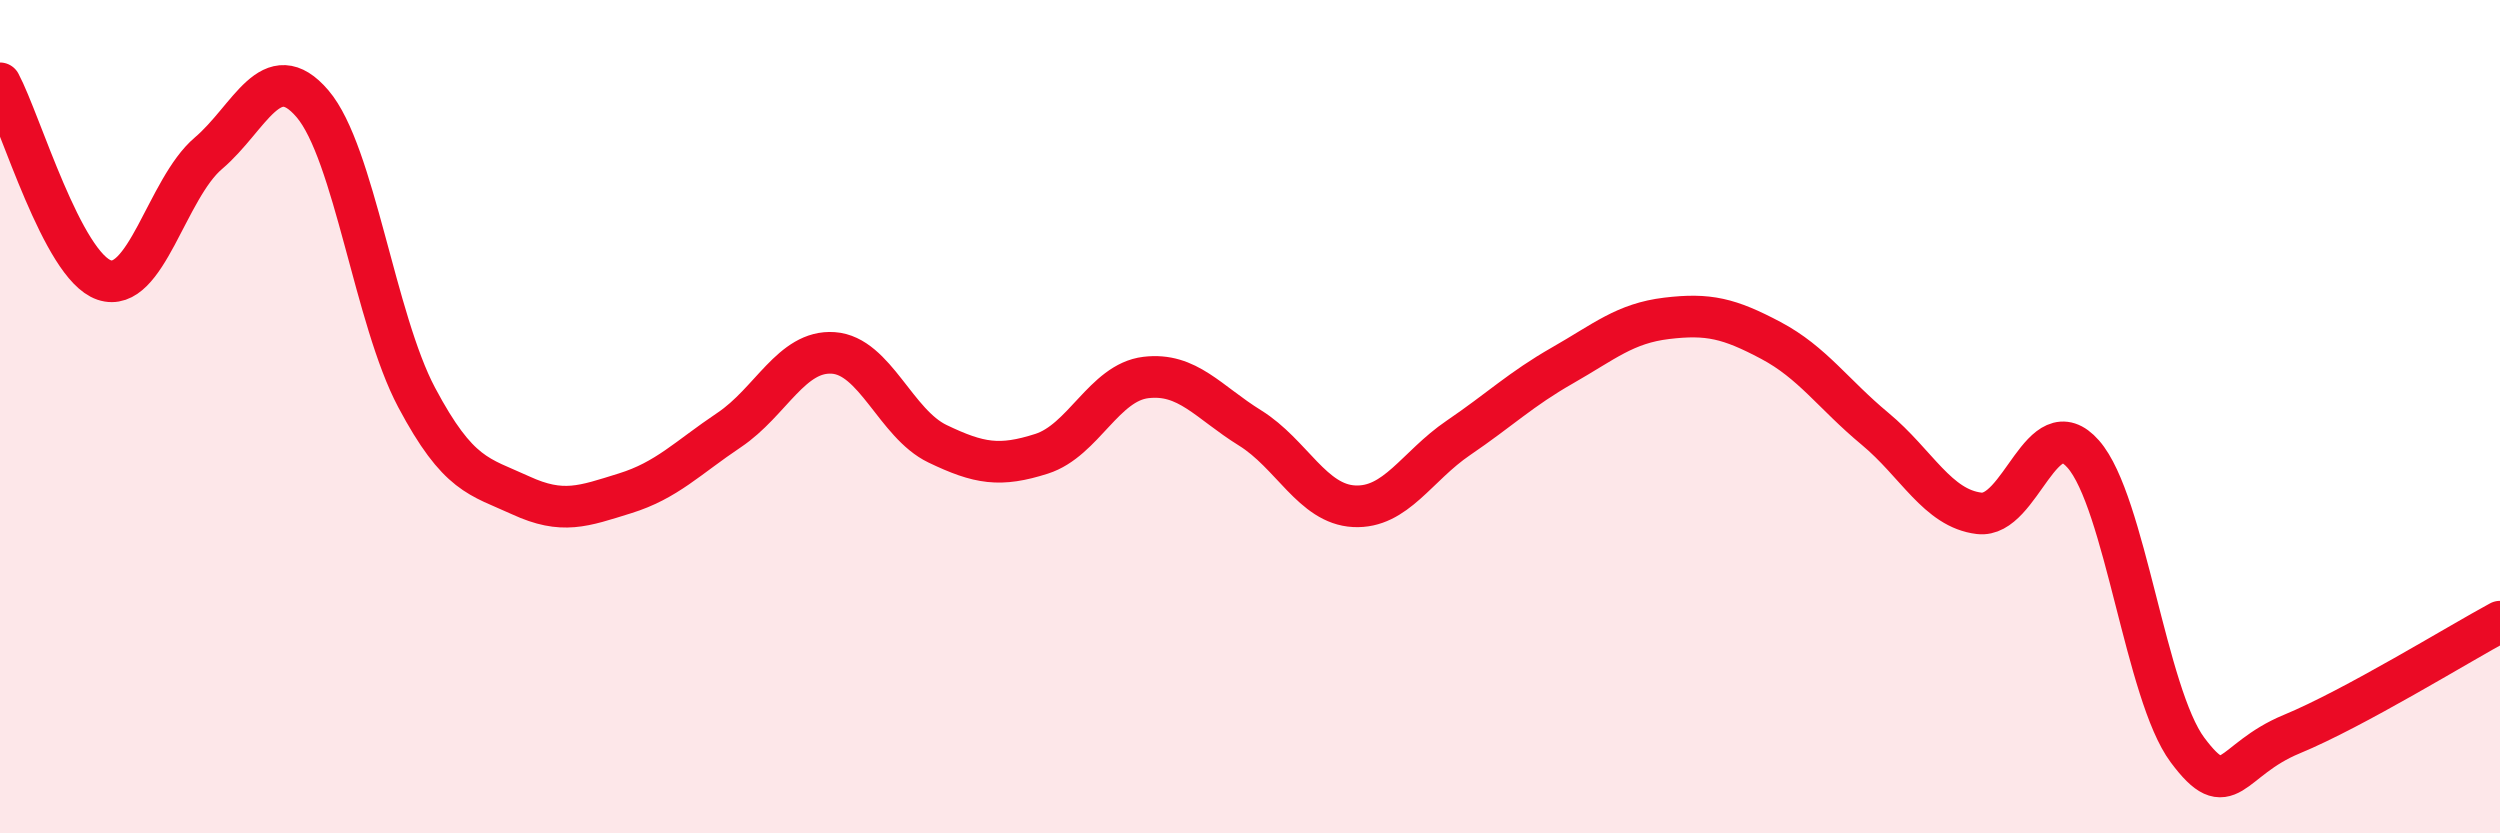
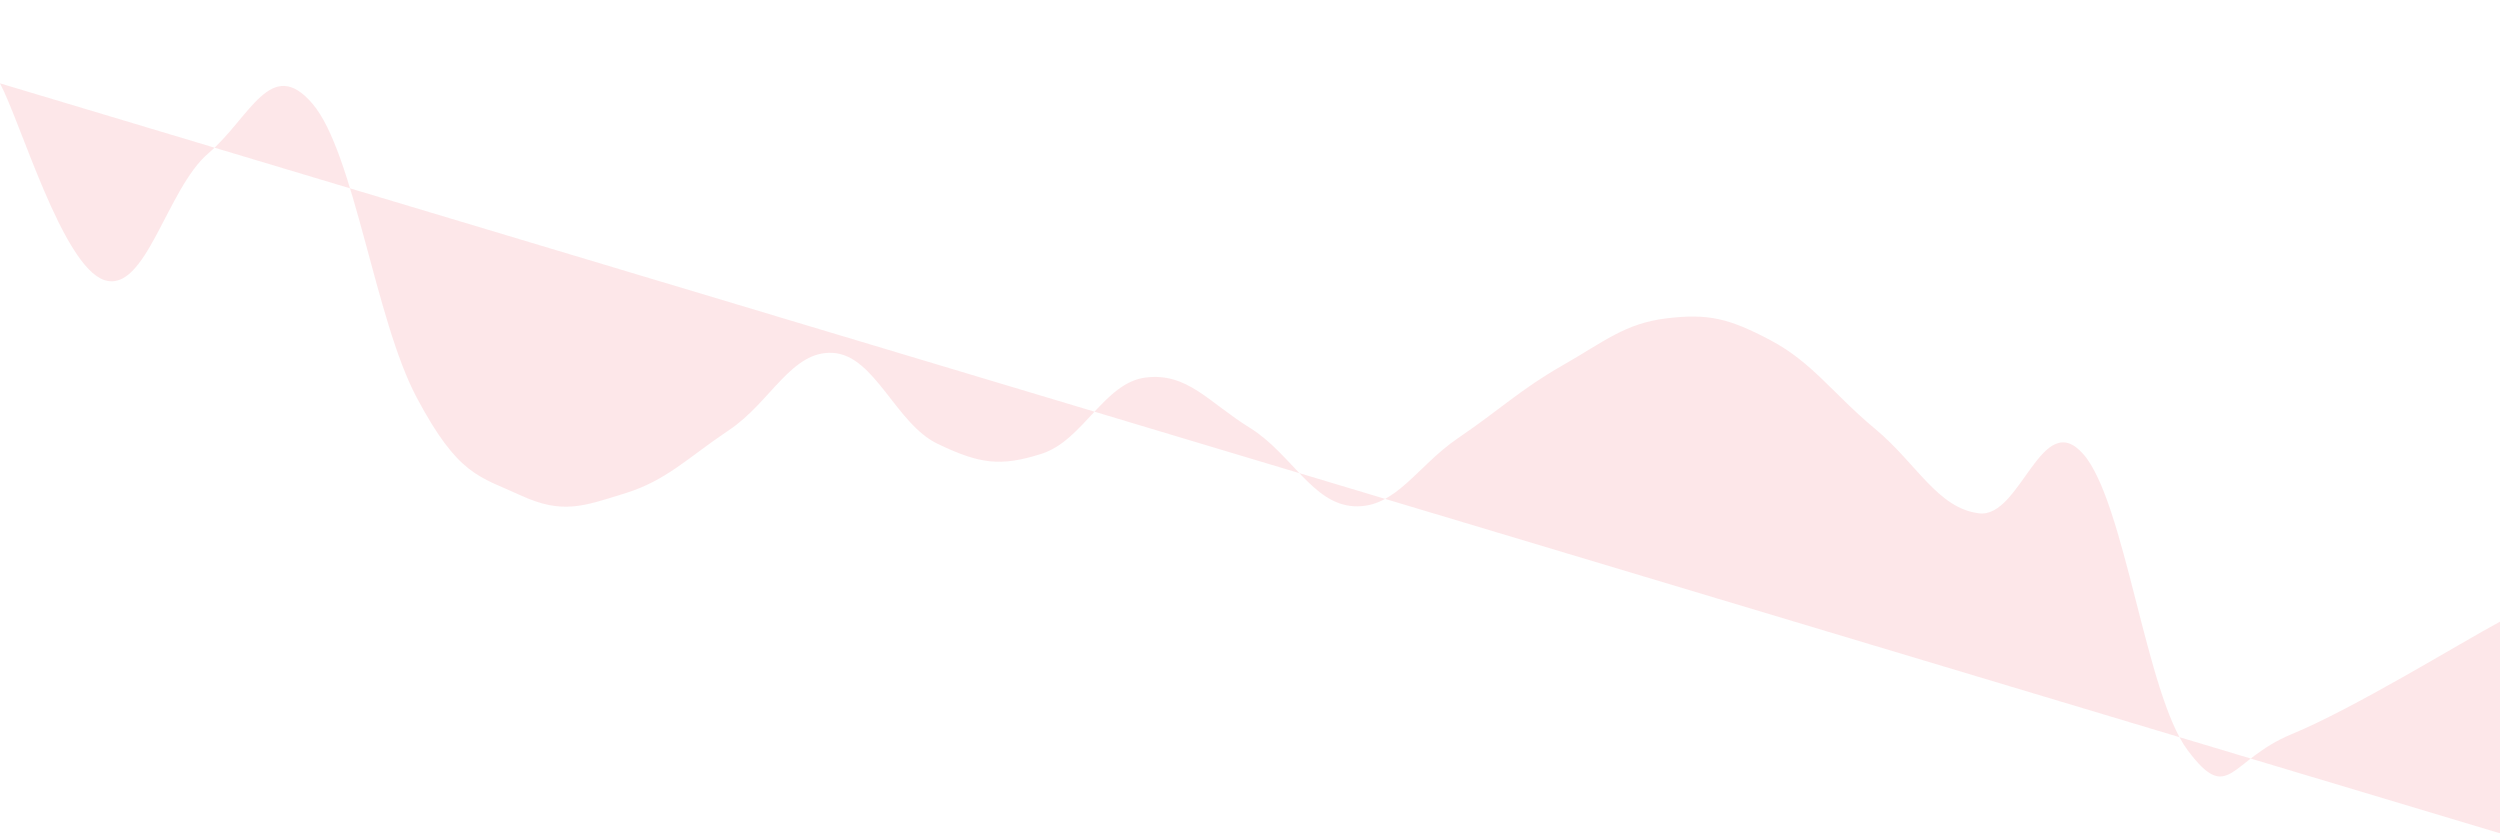
<svg xmlns="http://www.w3.org/2000/svg" width="60" height="20" viewBox="0 0 60 20">
-   <path d="M 0,2 C 0.5,2.94 1.5,6.38 2.5,6.72 C 3.5,7.06 4,4.53 5,3.68 C 6,2.83 6.5,1.32 7.5,2.49 C 8.5,3.66 9,7.66 10,9.54 C 11,11.42 11.5,11.43 12.5,11.89 C 13.5,12.35 14,12.15 15,11.84 C 16,11.53 16.5,10.99 17.5,10.32 C 18.5,9.65 19,8.4 20,8.47 C 21,8.54 21.5,10.17 22.5,10.65 C 23.5,11.13 24,11.21 25,10.89 C 26,10.57 26.5,9.18 27.5,9.06 C 28.5,8.94 29,9.65 30,10.27 C 31,10.89 31.5,12.1 32.5,12.15 C 33.5,12.2 34,11.19 35,10.51 C 36,9.83 36.5,9.34 37.5,8.77 C 38.5,8.2 39,7.76 40,7.64 C 41,7.52 41.5,7.64 42.5,8.17 C 43.5,8.7 44,9.46 45,10.29 C 46,11.12 46.5,12.2 47.5,12.32 C 48.5,12.44 49,9.76 50,10.9 C 51,12.04 51.5,16.66 52.5,18 C 53.5,19.34 53.5,18.24 55,17.62 C 56.5,17 59,15.46 60,14.92L60 20L0 20Z" fill="#EB0A25" opacity="0.1" stroke-linecap="round" stroke-linejoin="round" />
-   <path d="M 0,2 C 0.5,2.94 1.5,6.38 2.5,6.72 C 3.5,7.06 4,4.53 5,3.68 C 6,2.83 6.5,1.32 7.5,2.49 C 8.5,3.66 9,7.66 10,9.54 C 11,11.42 11.5,11.43 12.5,11.89 C 13.5,12.35 14,12.15 15,11.84 C 16,11.53 16.5,10.99 17.5,10.32 C 18.5,9.65 19,8.4 20,8.47 C 21,8.54 21.5,10.17 22.5,10.65 C 23.5,11.13 24,11.21 25,10.89 C 26,10.57 26.5,9.18 27.5,9.06 C 28.5,8.94 29,9.65 30,10.27 C 31,10.89 31.5,12.1 32.5,12.15 C 33.5,12.2 34,11.19 35,10.51 C 36,9.83 36.5,9.34 37.5,8.77 C 38.5,8.2 39,7.76 40,7.64 C 41,7.52 41.5,7.64 42.5,8.17 C 43.5,8.7 44,9.46 45,10.29 C 46,11.12 46.5,12.2 47.5,12.32 C 48.5,12.44 49,9.76 50,10.9 C 51,12.04 51.5,16.66 52.5,18 C 53.5,19.34 53.5,18.24 55,17.62 C 56.5,17 59,15.46 60,14.92" stroke="#EB0A25" stroke-width="1" fill="none" stroke-linecap="round" stroke-linejoin="round" />
+   <path d="M 0,2 C 0.5,2.94 1.5,6.38 2.5,6.72 C 3.5,7.06 4,4.53 5,3.68 C 6,2.83 6.5,1.32 7.5,2.49 C 8.5,3.66 9,7.66 10,9.54 C 11,11.42 11.5,11.43 12.5,11.89 C 13.5,12.35 14,12.15 15,11.84 C 16,11.53 16.5,10.99 17.5,10.32 C 18.5,9.65 19,8.4 20,8.47 C 21,8.54 21.5,10.17 22.5,10.65 C 23.5,11.13 24,11.21 25,10.89 C 26,10.57 26.5,9.18 27.5,9.06 C 28.5,8.94 29,9.65 30,10.27 C 31,10.89 31.5,12.1 32.5,12.15 C 33.5,12.2 34,11.19 35,10.51 C 36,9.83 36.5,9.34 37.5,8.77 C 38.5,8.2 39,7.76 40,7.64 C 41,7.52 41.5,7.64 42.5,8.17 C 43.5,8.7 44,9.46 45,10.29 C 46,11.12 46.5,12.2 47.5,12.32 C 48.5,12.44 49,9.76 50,10.9 C 51,12.04 51.5,16.66 52.5,18 C 53.5,19.34 53.5,18.24 55,17.62 C 56.5,17 59,15.46 60,14.92L60 20Z" fill="#EB0A25" opacity="0.1" stroke-linecap="round" stroke-linejoin="round" />
</svg>